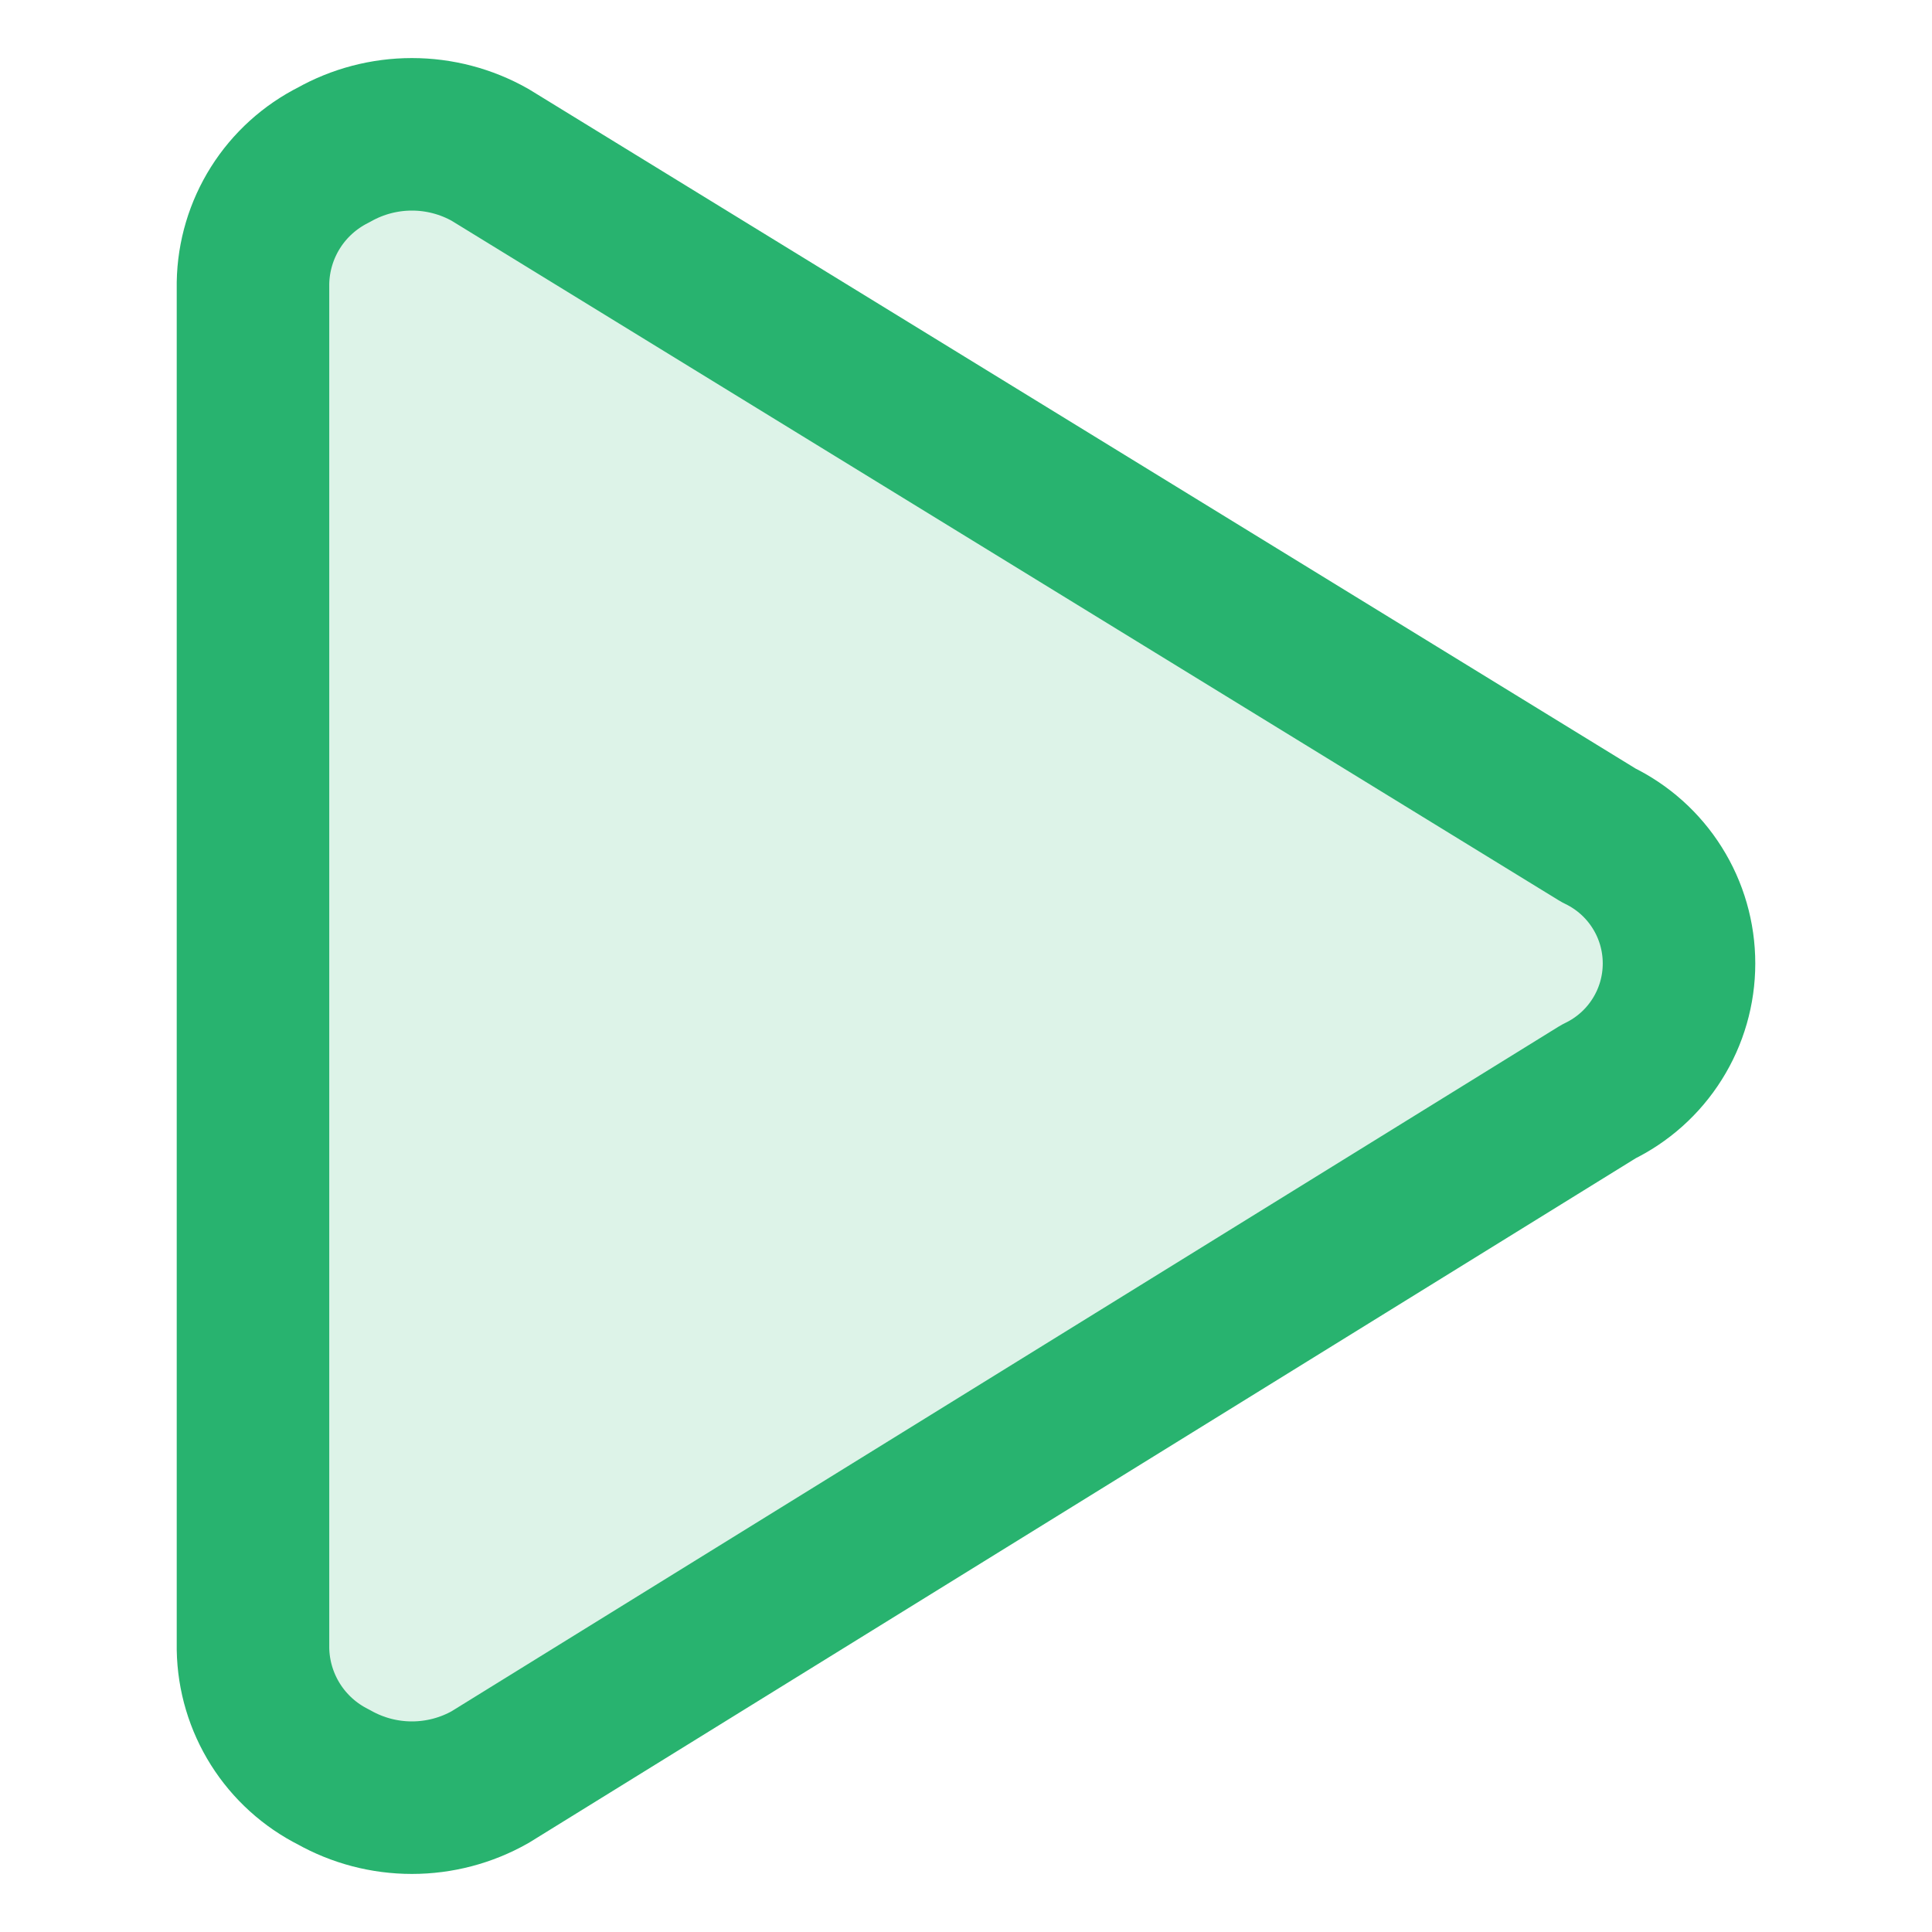
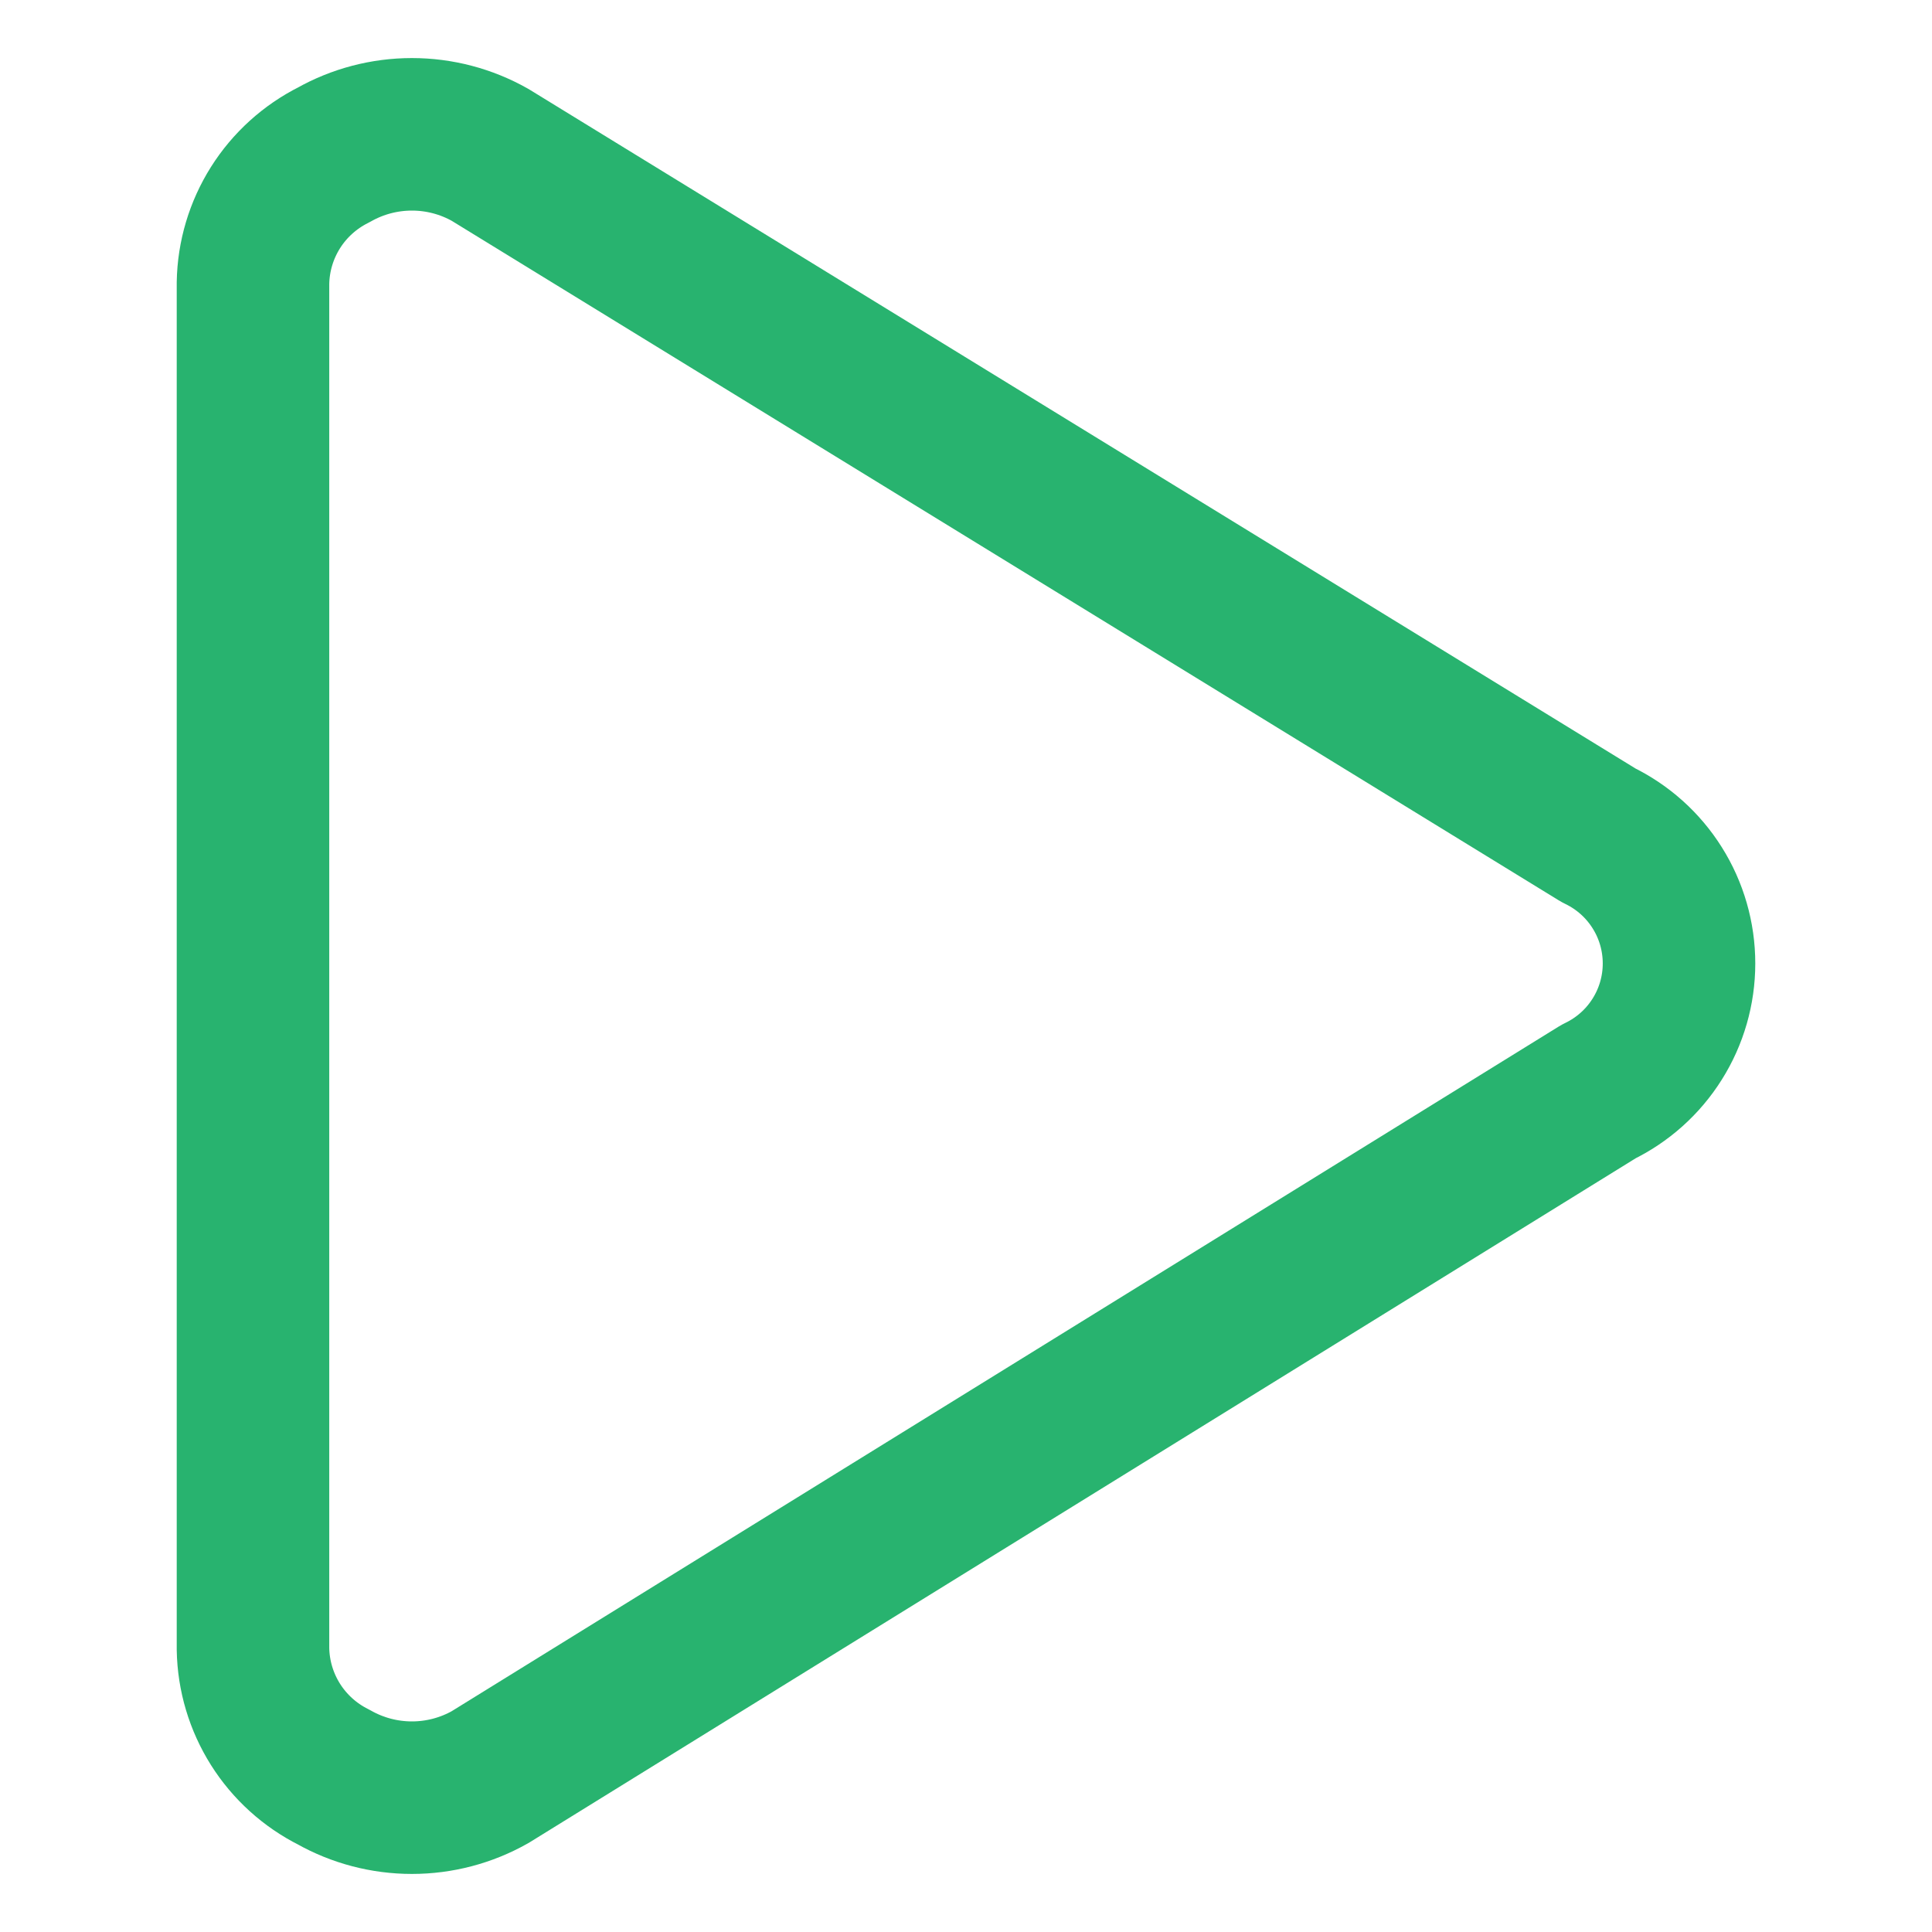
<svg xmlns="http://www.w3.org/2000/svg" width="38" height="38" viewBox="0 0 38 38" fill="none">
-   <path d="M4.976 32.434C4.985 32.959 5.138 33.471 5.418 33.916C5.698 34.36 6.095 34.719 6.564 34.954C7.033 35.219 7.563 35.358 8.102 35.358C8.641 35.358 9.17 35.219 9.639 34.954L31.441 21.47C31.915 21.241 32.315 20.884 32.595 20.438C32.876 19.992 33.024 19.476 33.024 18.95C33.024 18.423 32.876 17.907 32.595 17.461C32.315 17.015 31.915 16.658 31.441 16.429L9.639 3.046C9.17 2.781 8.641 2.642 8.102 2.642C7.563 2.642 7.033 2.781 6.564 3.046C6.095 3.281 5.698 3.64 5.418 4.084C5.138 4.529 4.985 5.041 4.976 5.566V32.434Z" fill="#28B36F" fill-opacity="0.16" />
-   <path d="M4.976 32.434C4.985 32.959 5.138 33.471 5.418 33.916C5.698 34.36 6.095 34.719 6.564 34.954C7.033 35.219 7.563 35.358 8.102 35.358C8.641 35.358 9.17 35.219 9.639 34.954L31.441 21.47C31.915 21.241 32.315 20.884 32.595 20.438C32.876 19.992 33.024 19.476 33.024 18.95C33.024 18.423 32.876 17.907 32.595 17.461C32.315 17.015 31.915 16.658 31.441 16.429L9.639 3.046C9.17 2.781 8.641 2.642 8.102 2.642C7.563 2.642 7.033 2.781 6.564 3.046C6.095 3.281 5.698 3.64 5.418 4.084C5.138 4.529 4.985 5.041 4.976 5.566V32.434Z" stroke="#28B36F" stroke-width="3" stroke-linecap="round" stroke-linejoin="round" />
+   <path d="M4.976 32.434C4.985 32.959 5.138 33.471 5.418 33.916C5.698 34.36 6.095 34.719 6.564 34.954C7.033 35.219 7.563 35.358 8.102 35.358C8.641 35.358 9.17 35.219 9.639 34.954L31.441 21.47C31.915 21.241 32.315 20.884 32.595 20.438C32.876 19.992 33.024 19.476 33.024 18.95C33.024 18.423 32.876 17.907 32.595 17.461C32.315 17.015 31.915 16.658 31.441 16.429L9.639 3.046C9.17 2.781 8.641 2.642 8.102 2.642C7.563 2.642 7.033 2.781 6.564 3.046C6.095 3.281 5.698 3.64 5.418 4.084C5.138 4.529 4.985 5.041 4.976 5.566Z" stroke="#28B36F" stroke-width="3" stroke-linecap="round" stroke-linejoin="round" />
</svg>